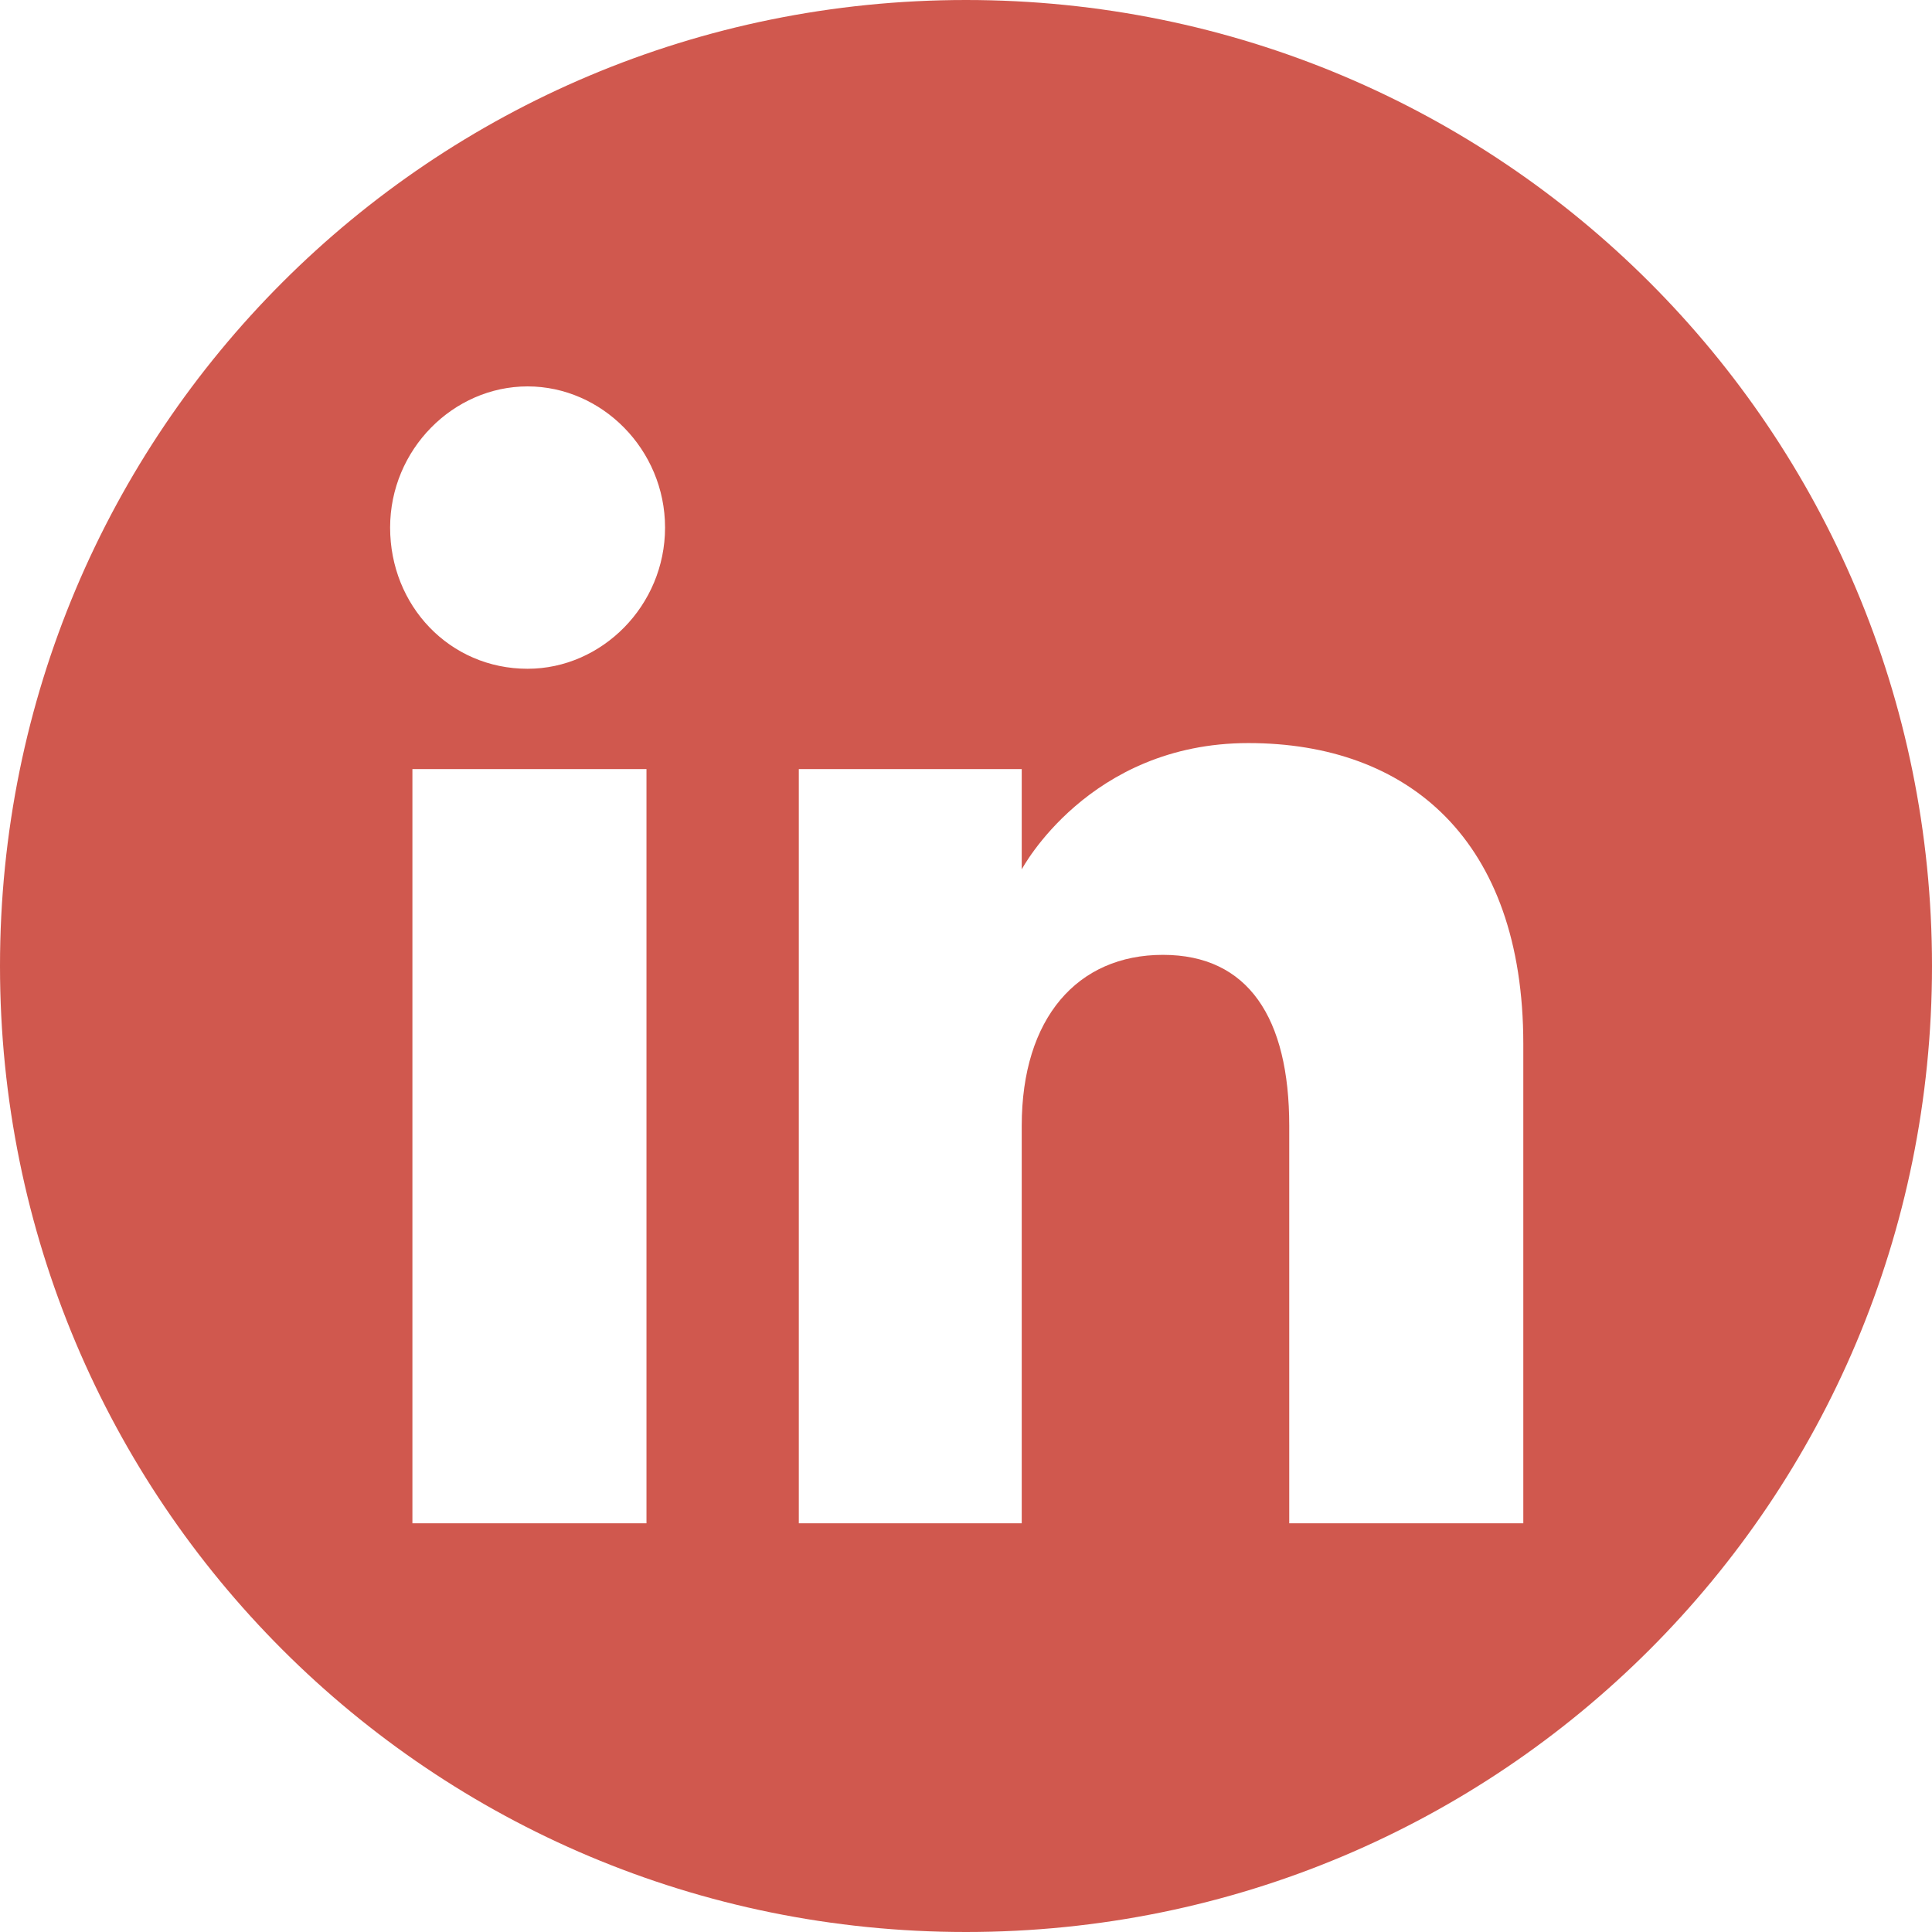
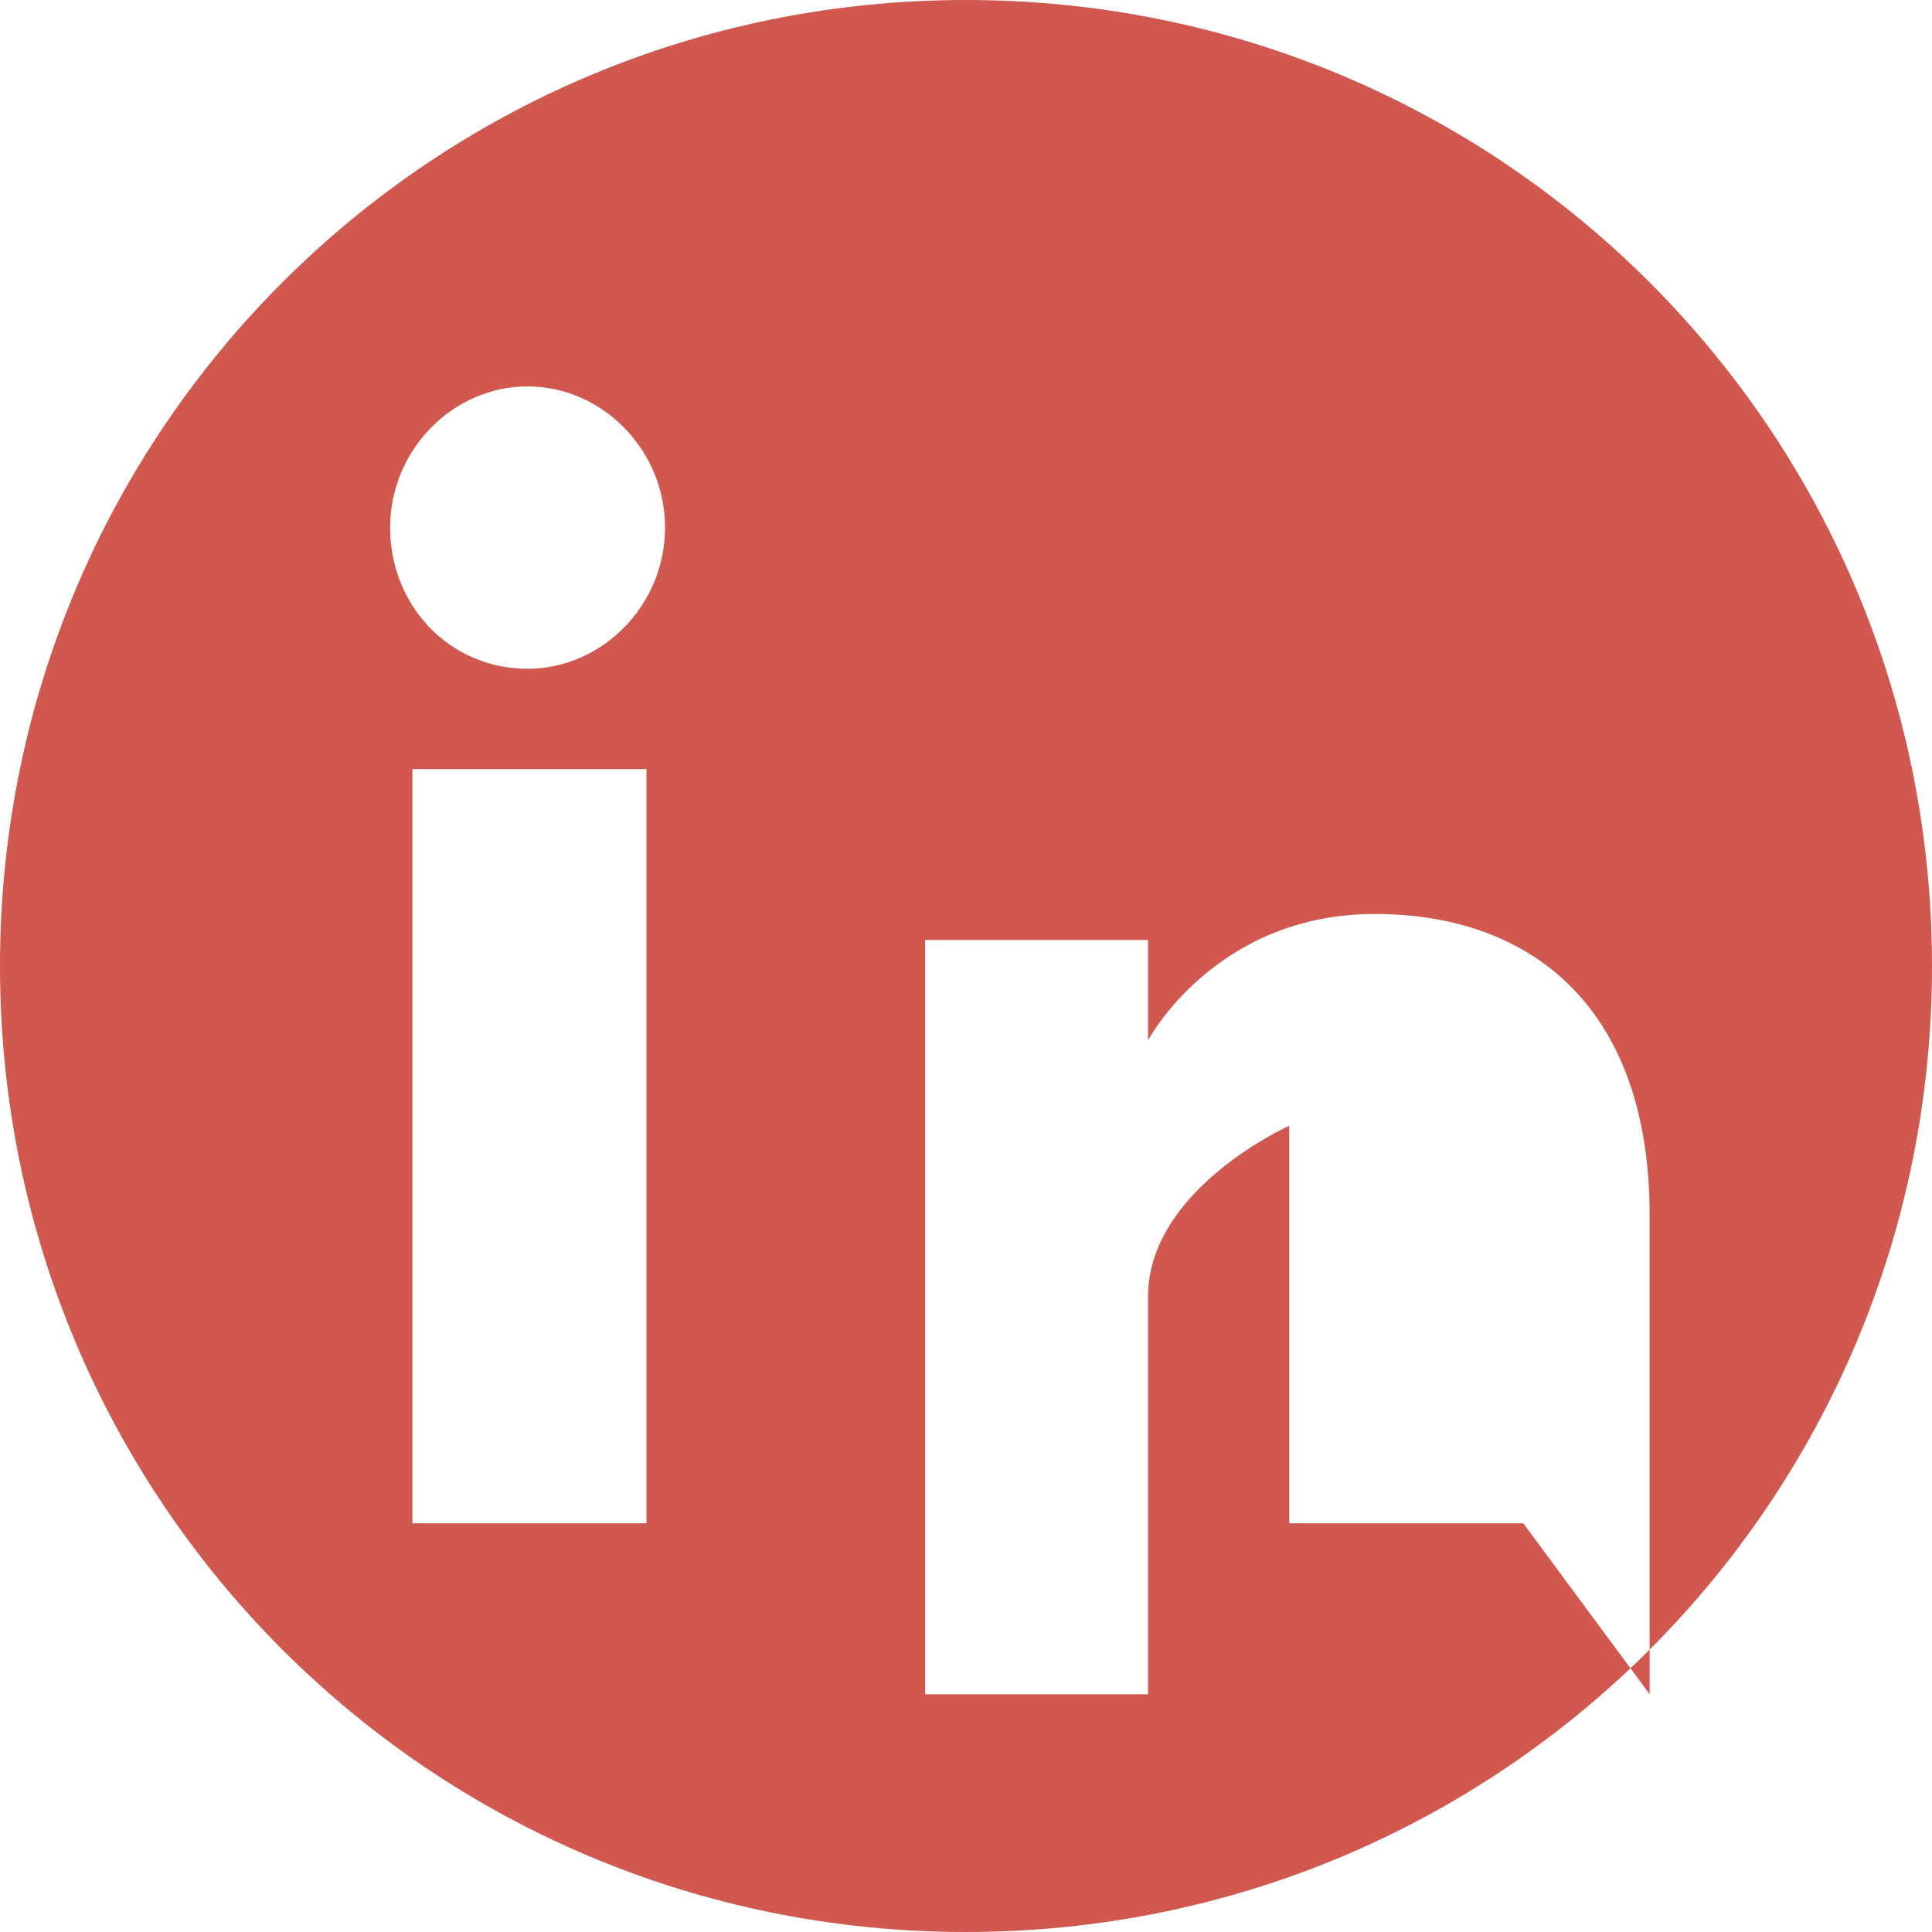
<svg xmlns="http://www.w3.org/2000/svg" id="Ebene_1" version="1.1" viewBox="0 0 52 52">
  <defs>
    <style>
      .st0 {
        fill: #d0584e;
      }
    </style>
  </defs>
-   <path class="st0" d="M26,0C11.6,0,0,11.6,0,26s11.6,26,26,26,26-11.6,26-26S40.4,0,26,0ZM17.4,41h-6.3v-20.3h6.3v20.3ZM14.2,18c-2.1,0-3.7-1.7-3.7-3.8s1.7-3.8,3.7-3.8,3.7,1.7,3.7,3.8-1.7,3.8-3.7,3.8ZM41,41h-6.3v-10.7c0-2.9-1.1-4.6-3.4-4.6s-3.8,1.7-3.8,4.6v10.7h-6v-20.3h6v2.7s1.8-3.4,6.1-3.4,7.4,2.6,7.4,8.1v12.9Z" />
+   <path class="st0" d="M26,0C11.6,0,0,11.6,0,26s11.6,26,26,26,26-11.6,26-26S40.4,0,26,0ZM17.4,41h-6.3v-20.3h6.3v20.3ZM14.2,18c-2.1,0-3.7-1.7-3.7-3.8s1.7-3.8,3.7-3.8,3.7,1.7,3.7,3.8-1.7,3.8-3.7,3.8ZM41,41h-6.3v-10.7s-3.8,1.7-3.8,4.6v10.7h-6v-20.3h6v2.7s1.8-3.4,6.1-3.4,7.4,2.6,7.4,8.1v12.9Z" />
</svg>